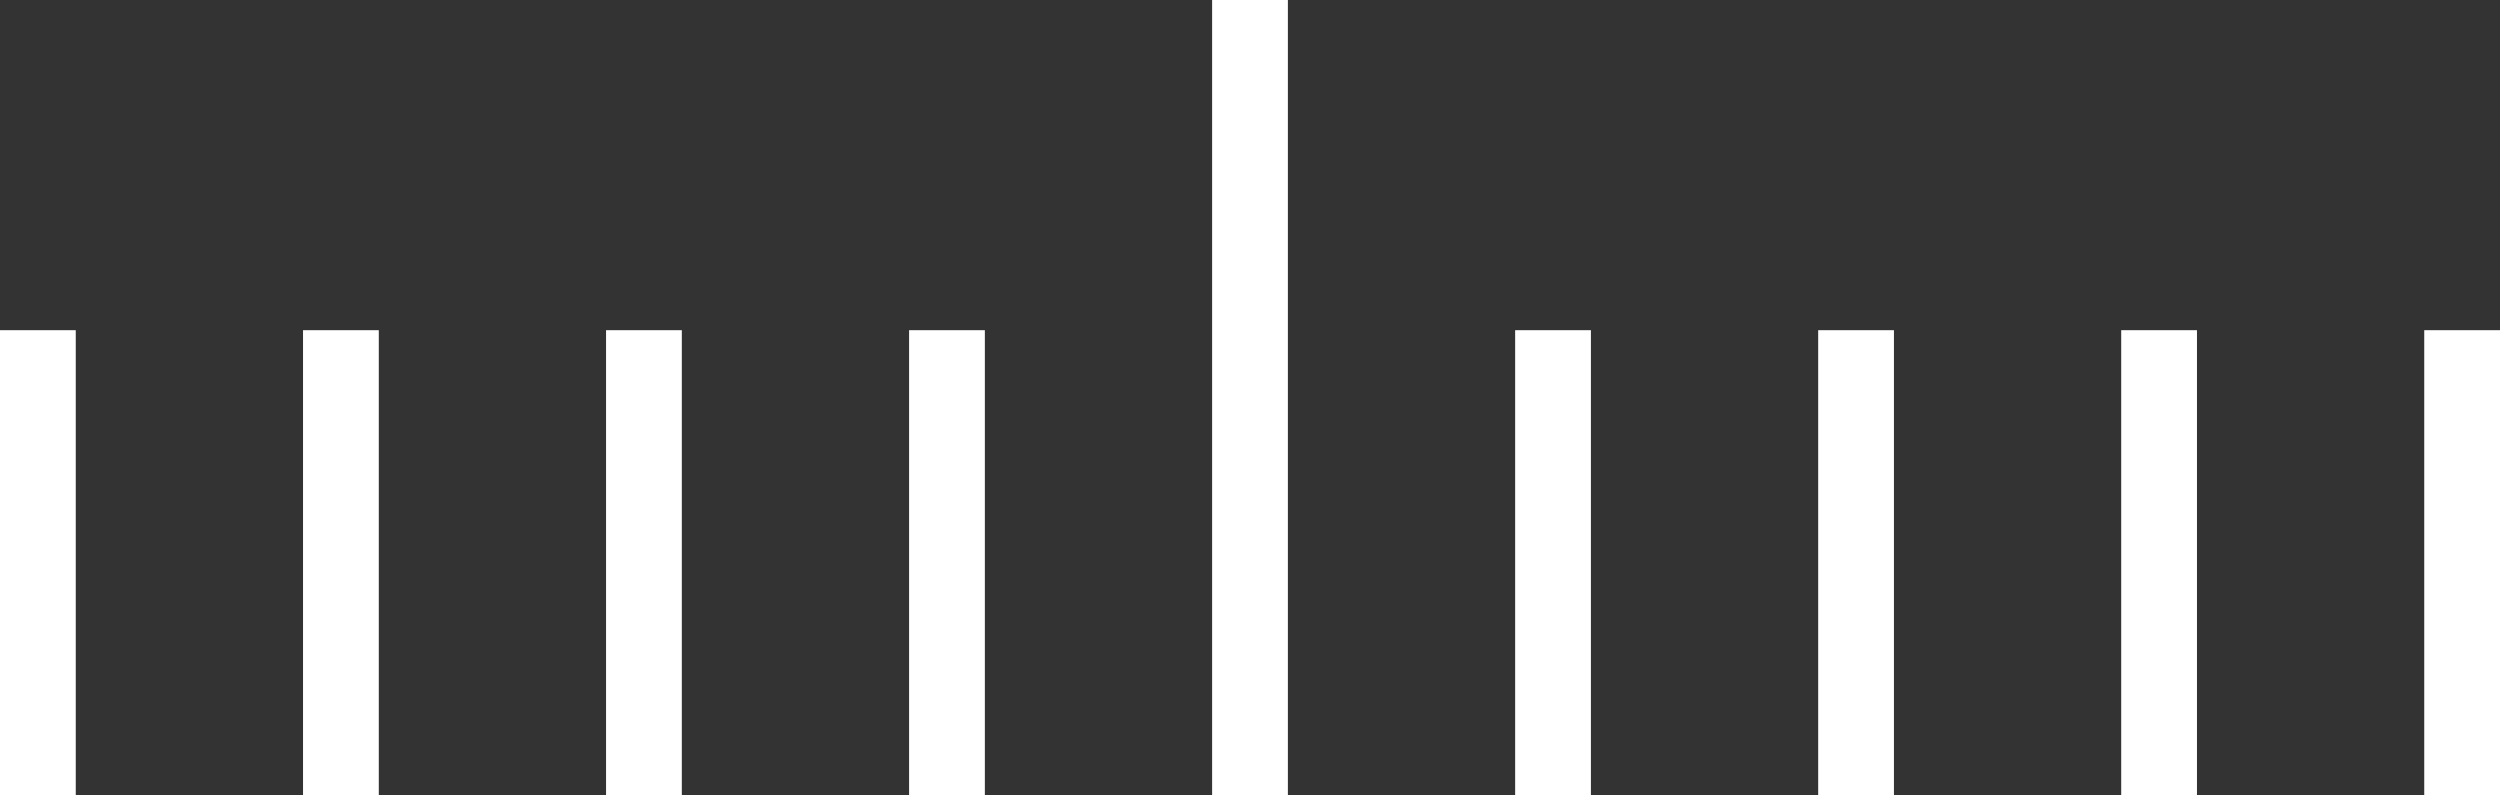
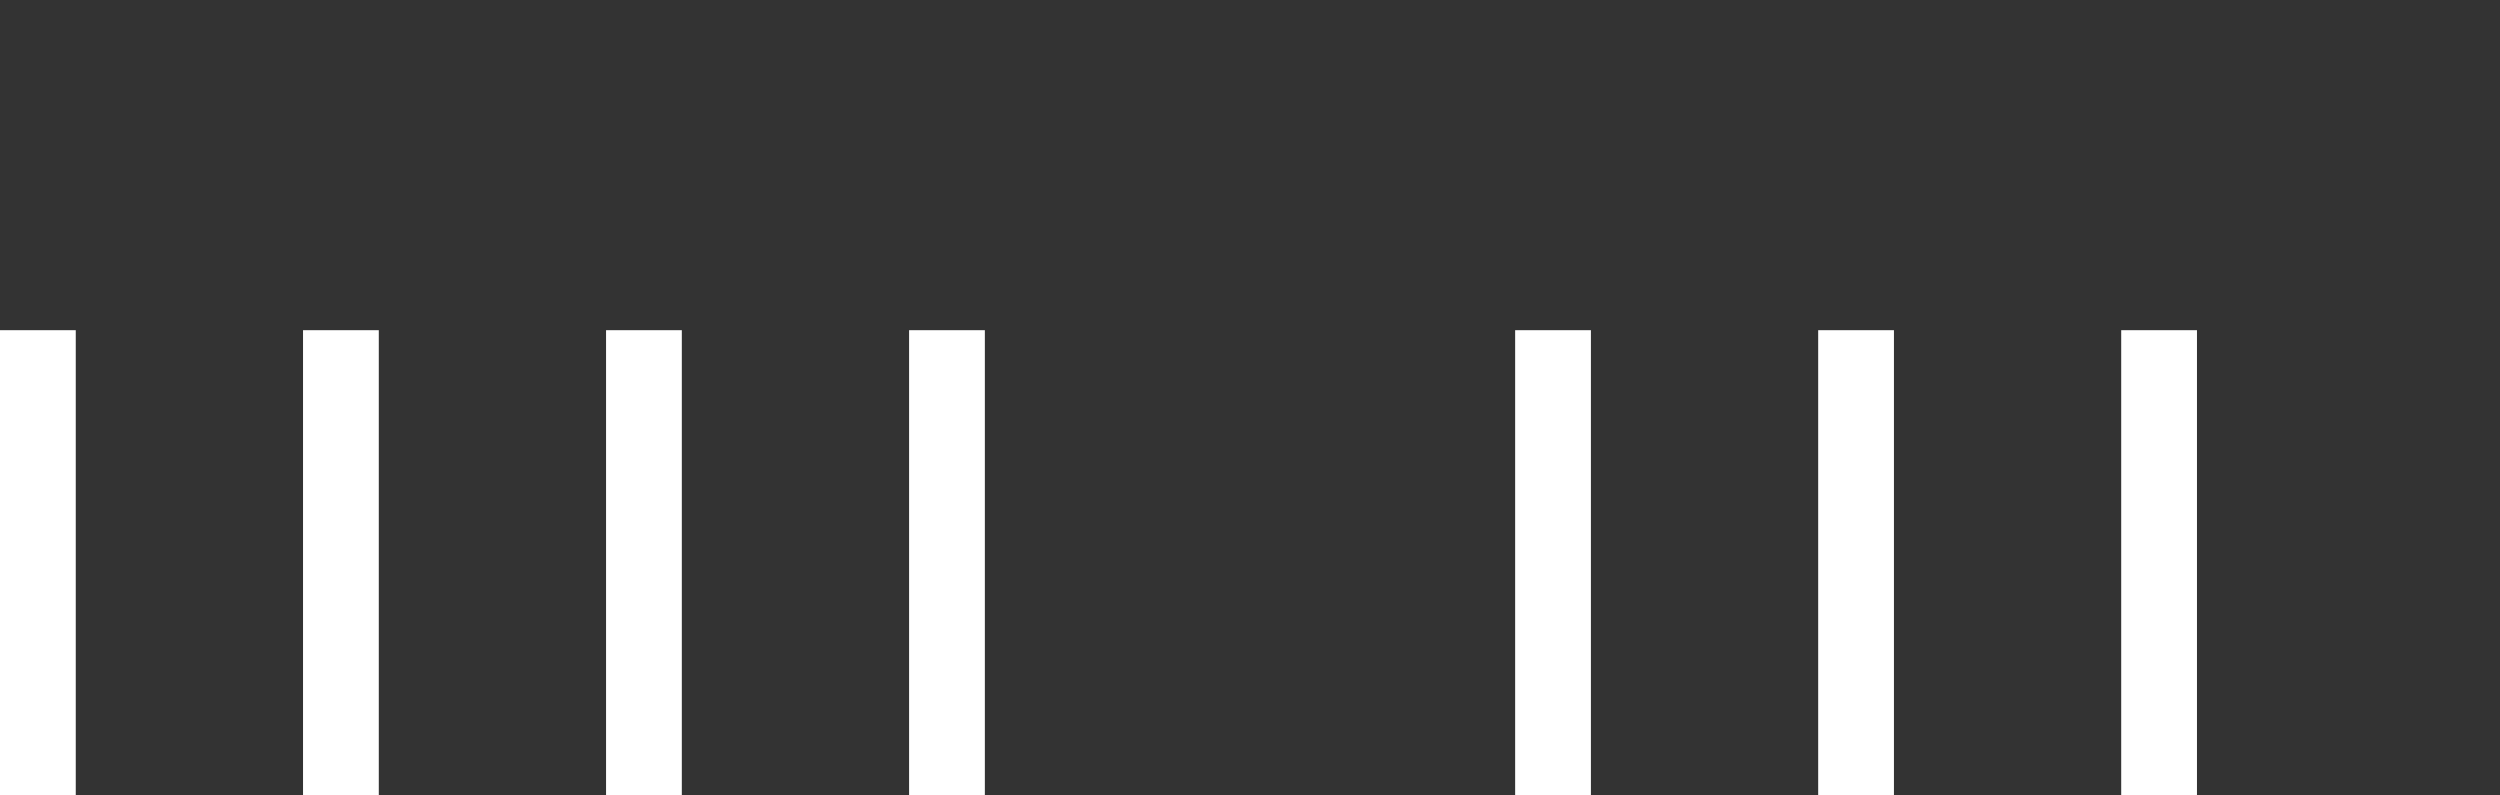
<svg xmlns="http://www.w3.org/2000/svg" width="66" height="20.998" viewBox="0 0 66 20.998">
  <rect x="0" y="0" width="66" height="20.998" fill="#333333" stroke="none" />
  <g id="组_226" data-name="组 226" transform="translate(-627 -22339.502)">
-     <line id="直线_61" data-name="直线 61" y1="20.998" transform="translate(660 22339.502)" fill="none" stroke="#fff" stroke-width="2" />
    <line id="直线_56" data-name="直线 56" y1="12.281" transform="translate(628 22348.219)" fill="none" stroke="#fff" stroke-width="2" />
    <line id="直线_62" data-name="直线 62" y1="12.281" transform="translate(668 22348.219)" fill="none" stroke="#fff" stroke-width="2" />
    <line id="直线_59" data-name="直线 59" y1="12.281" transform="translate(644 22348.219)" fill="none" stroke="#fff" stroke-width="2" />
    <line id="直线_63" data-name="直线 63" y1="12.281" transform="translate(684 22348.219)" fill="none" stroke="#fff" stroke-width="2" />
    <line id="直线_60" data-name="直线 60" y1="12.281" transform="translate(652 22348.219)" fill="none" stroke="#fff" stroke-width="2" />
-     <line id="直线_64" data-name="直线 64" y1="12.281" transform="translate(692 22348.219)" fill="none" stroke="#fff" stroke-width="2" />
    <line id="直线_57" data-name="直线 57" y1="12.281" transform="translate(636 22348.219)" fill="none" stroke="#fff" stroke-width="2" />
    <line id="直线_65" data-name="直线 65" y1="12.281" transform="translate(676 22348.219)" fill="none" stroke="#fff" stroke-width="2" />
  </g>
</svg>